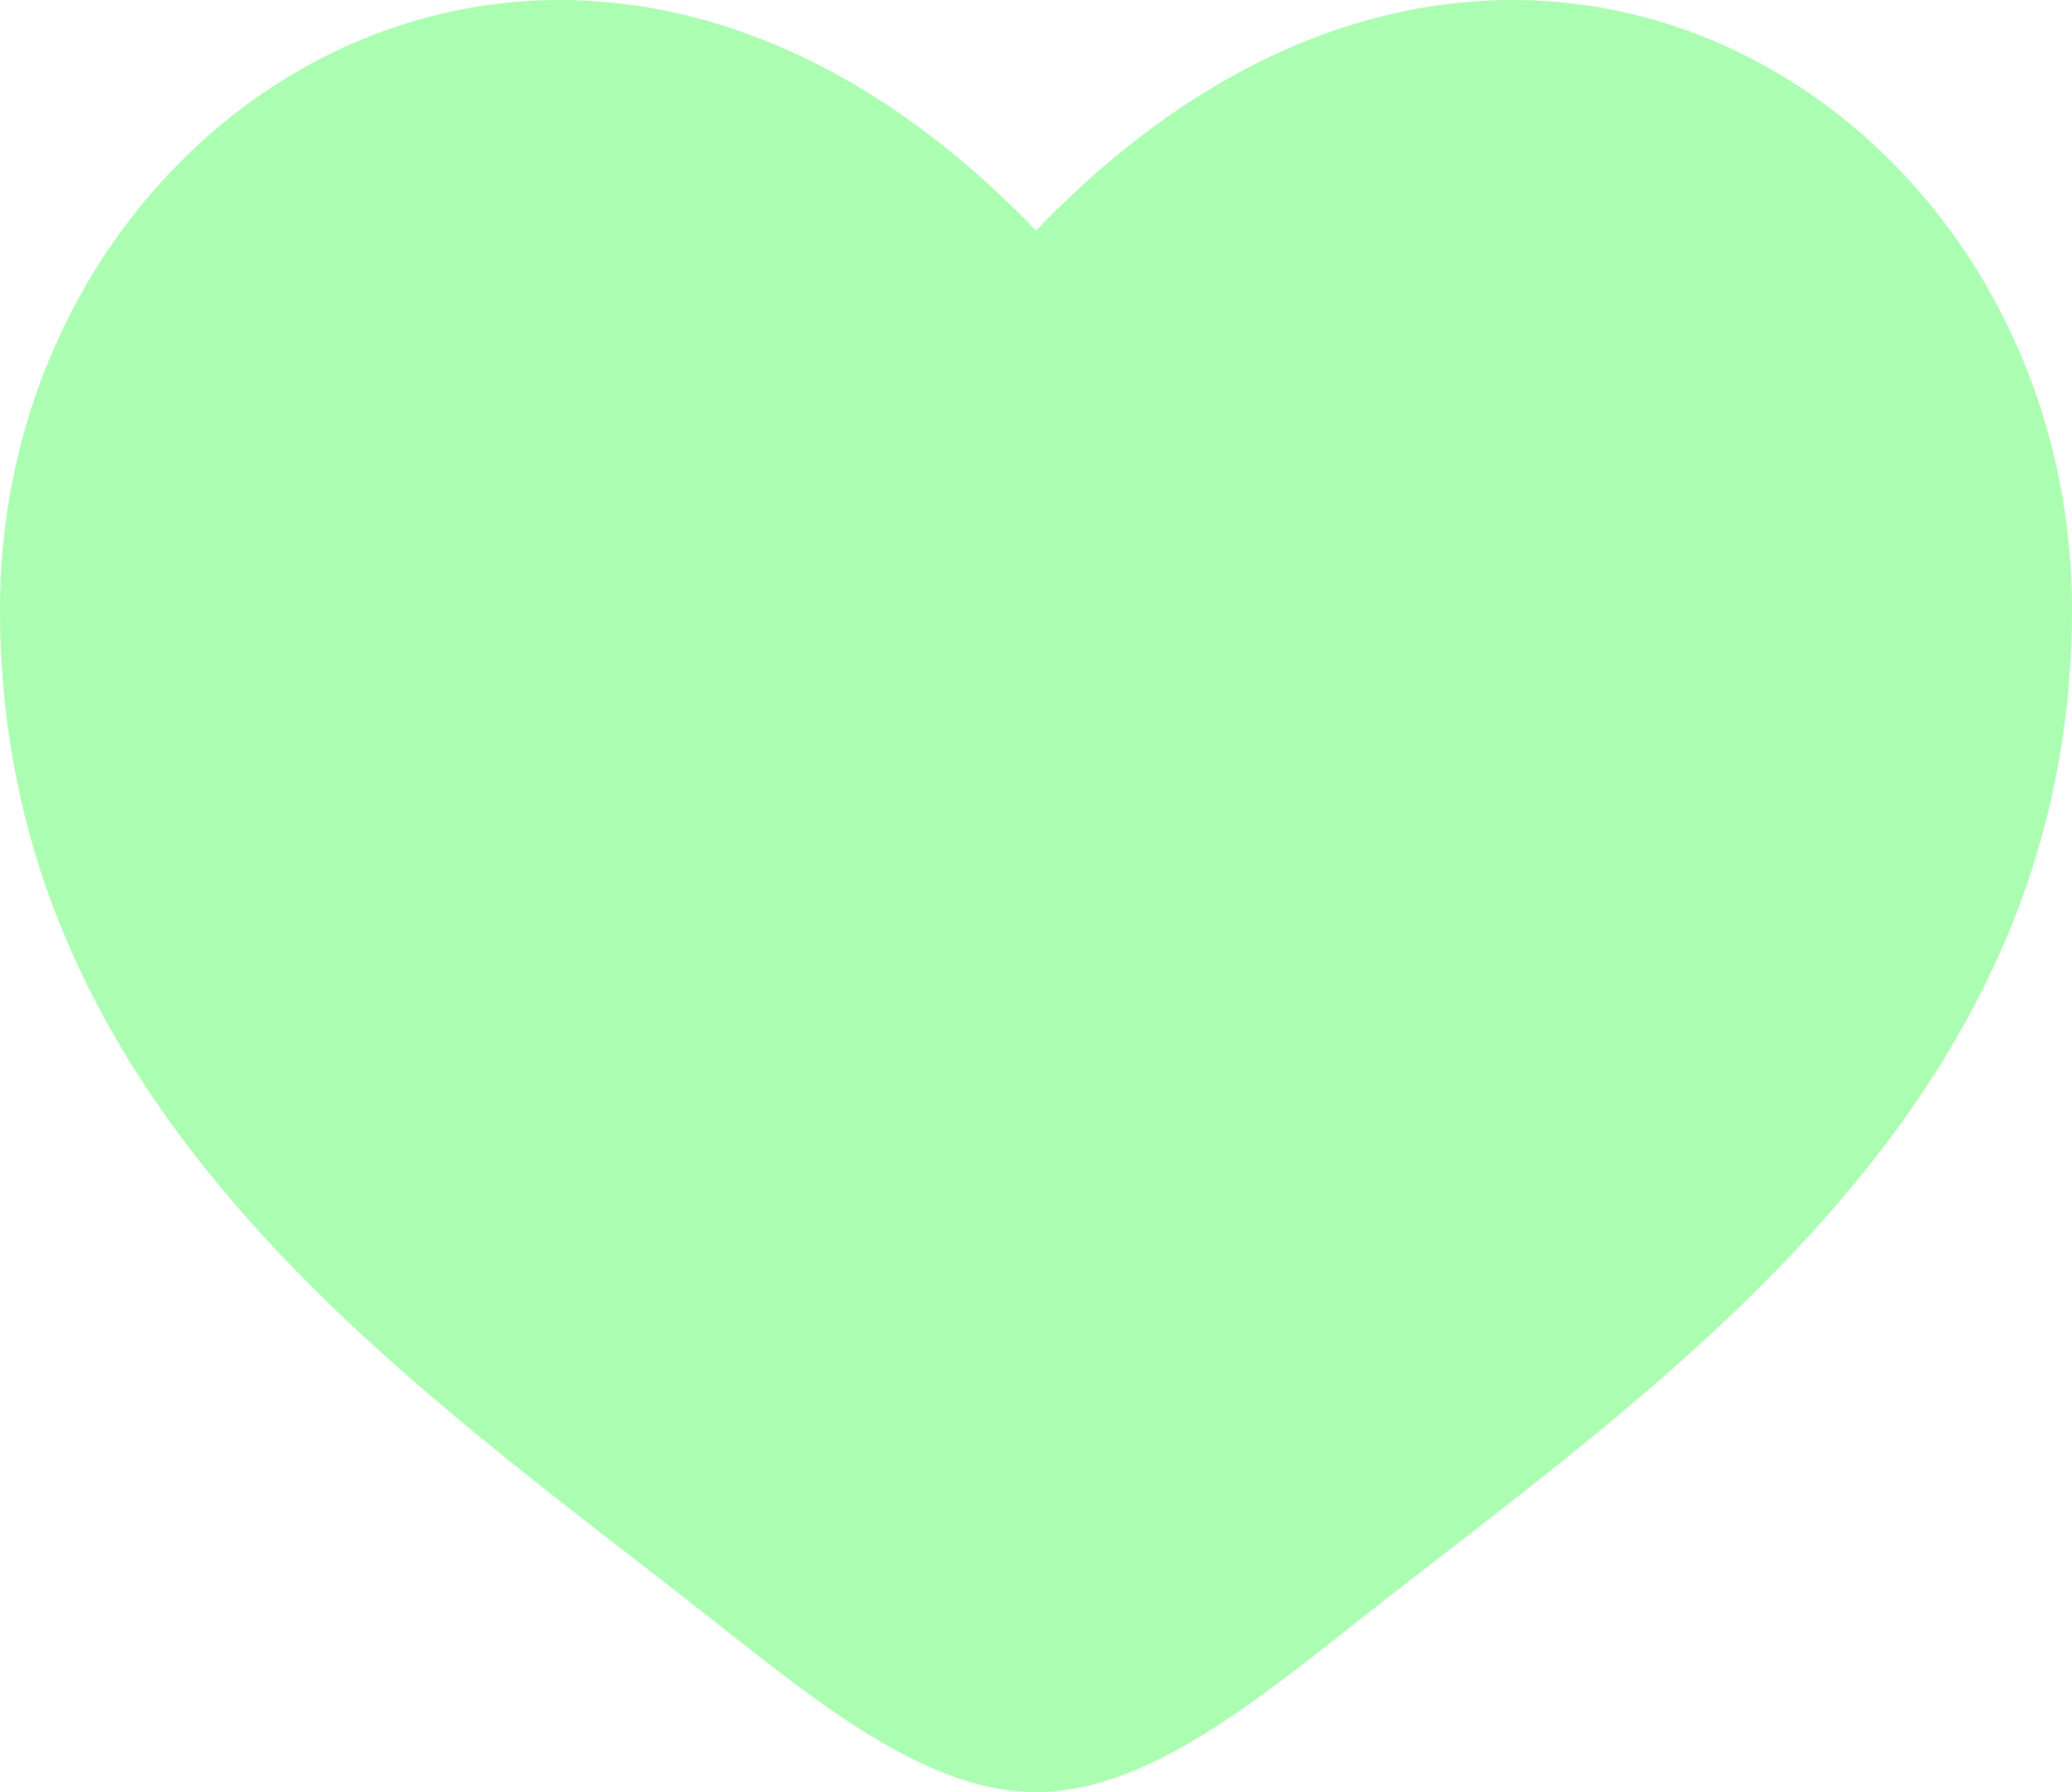
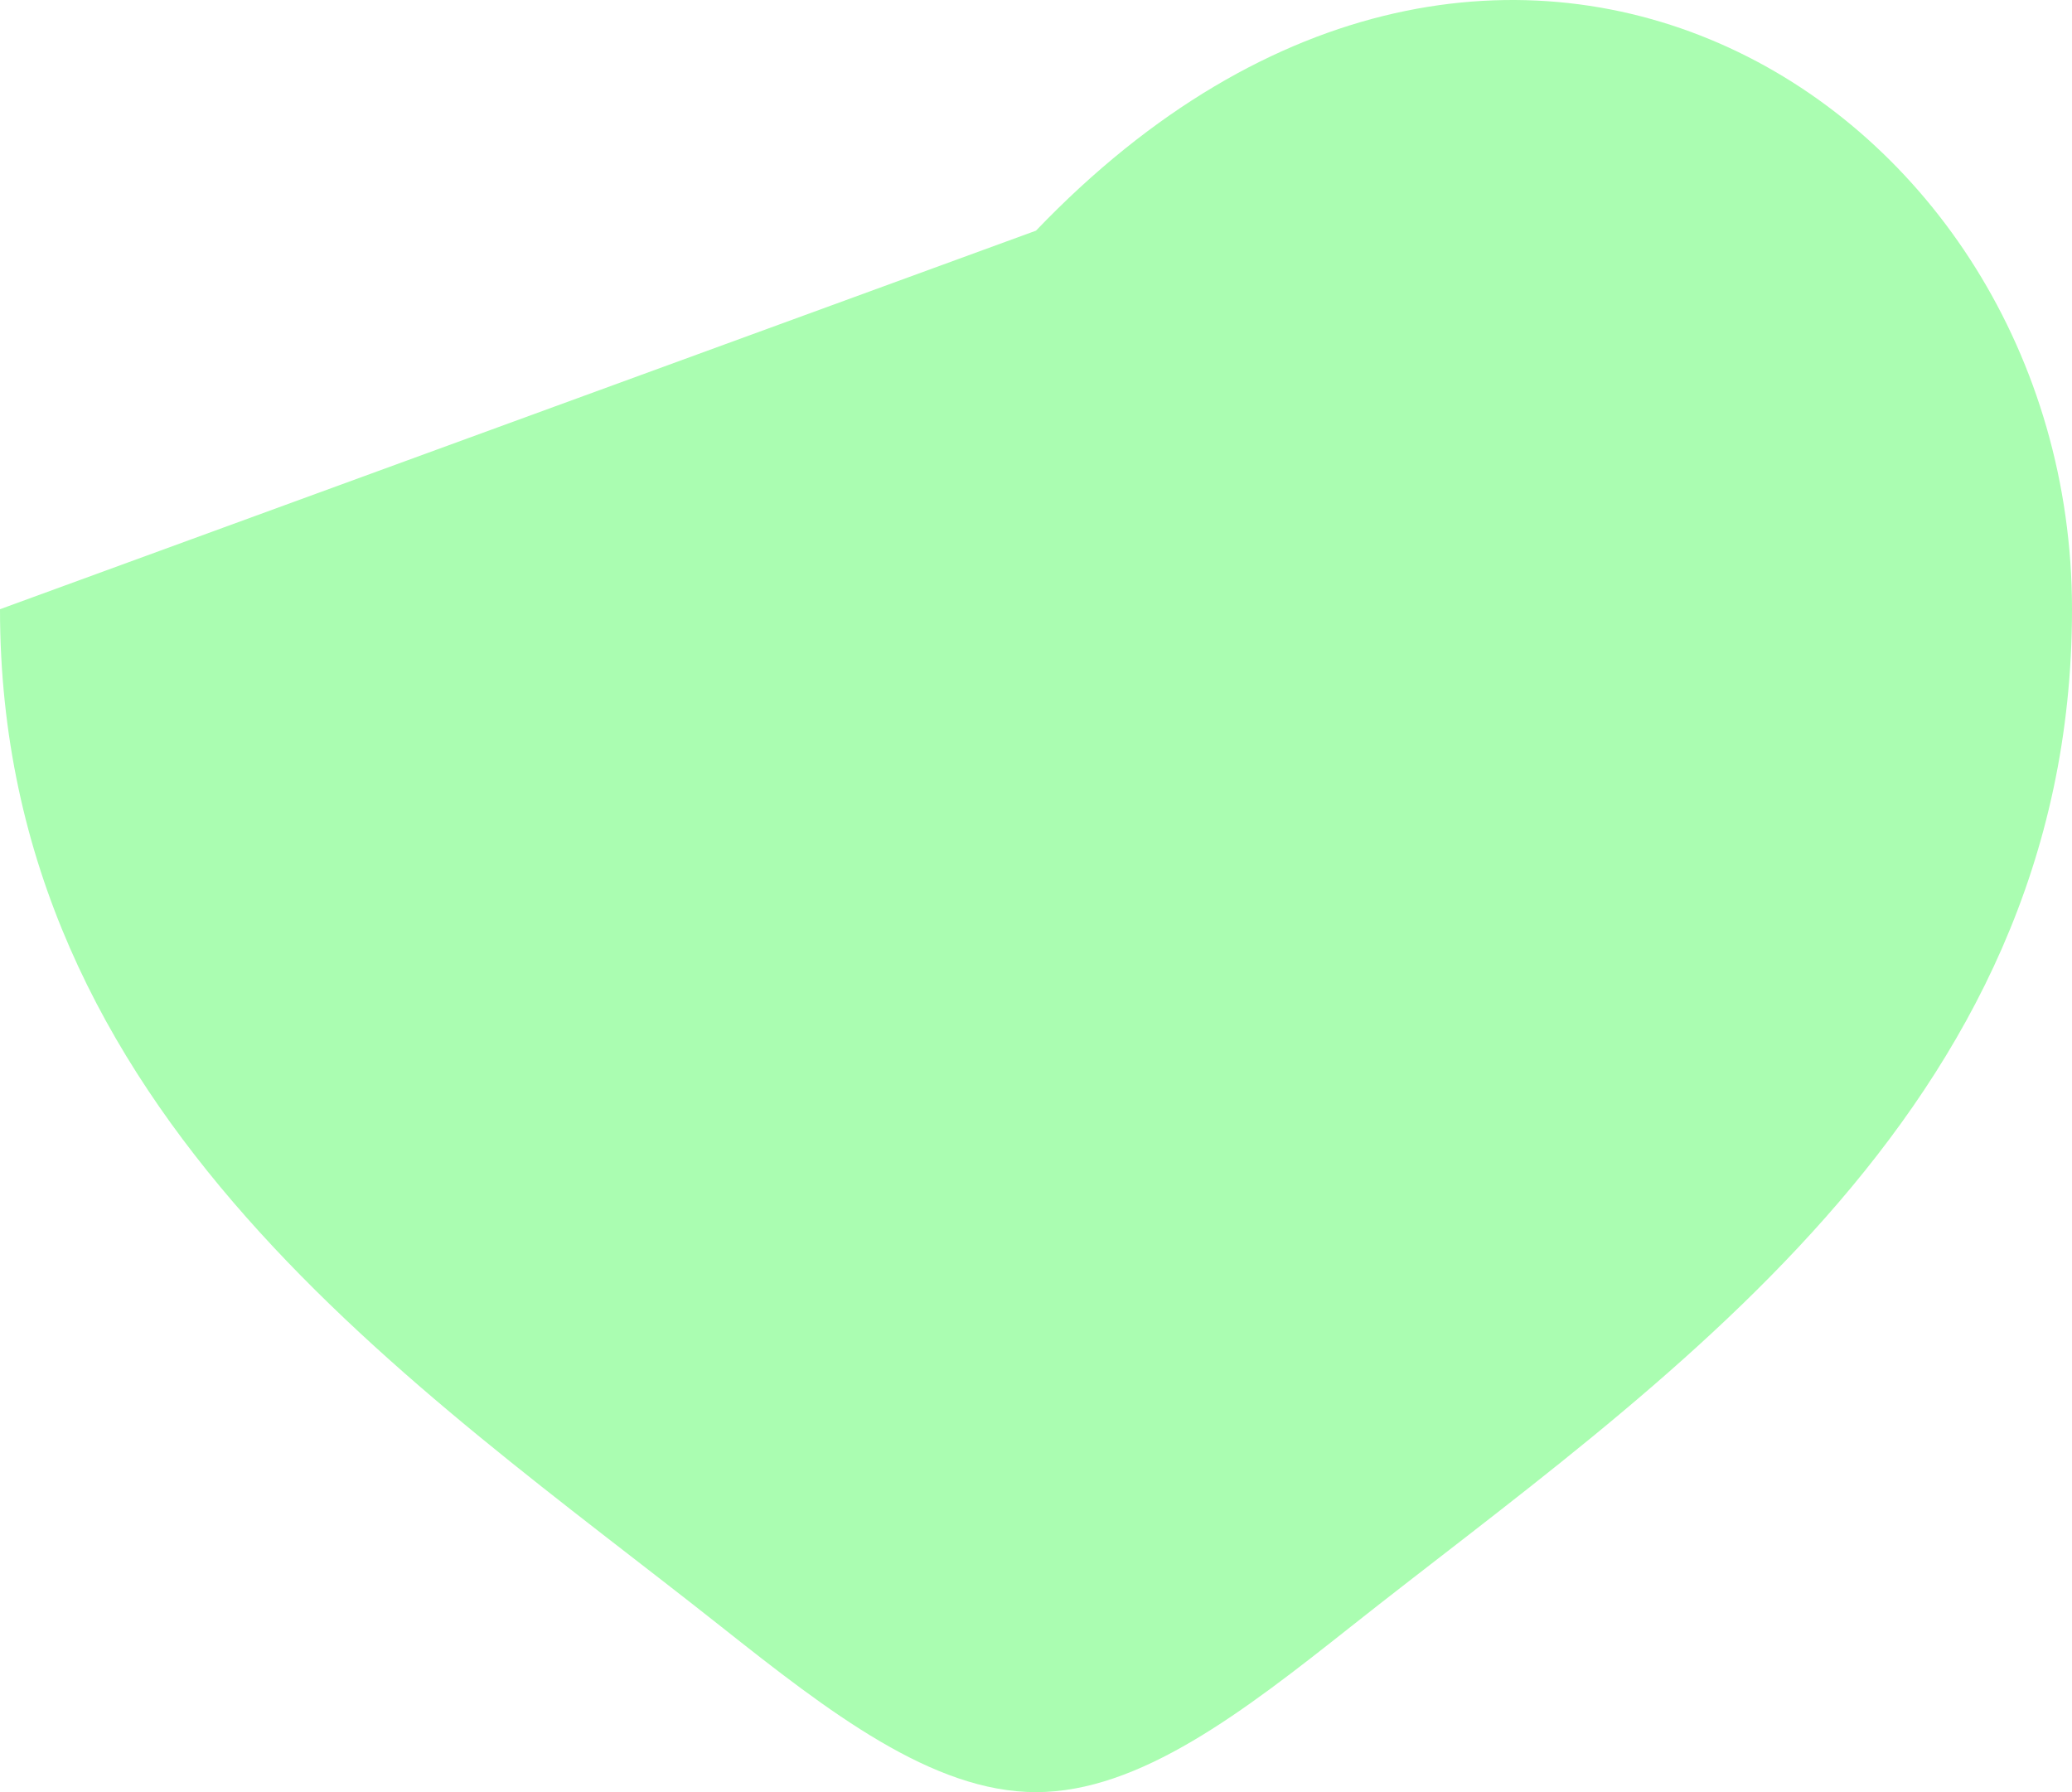
<svg xmlns="http://www.w3.org/2000/svg" fill="none" viewBox="0 0 74 64" height="64" width="74">
-   <path fill="#AAFDB1" d="M0 21.756C0 39.835 14.872 49.469 25.758 58.092C29.6 61.135 33.3 64 37 64C40.7 64 44.4 61.135 48.242 58.092C59.128 49.469 74 39.835 74 21.756C74 3.678 53.649 -9.143 37 8.237C20.351 -9.143 0 3.678 0 21.756Z" />
+   <path fill="#AAFDB1" d="M0 21.756C0 39.835 14.872 49.469 25.758 58.092C29.6 61.135 33.3 64 37 64C40.7 64 44.4 61.135 48.242 58.092C59.128 49.469 74 39.835 74 21.756C74 3.678 53.649 -9.143 37 8.237Z" />
</svg>